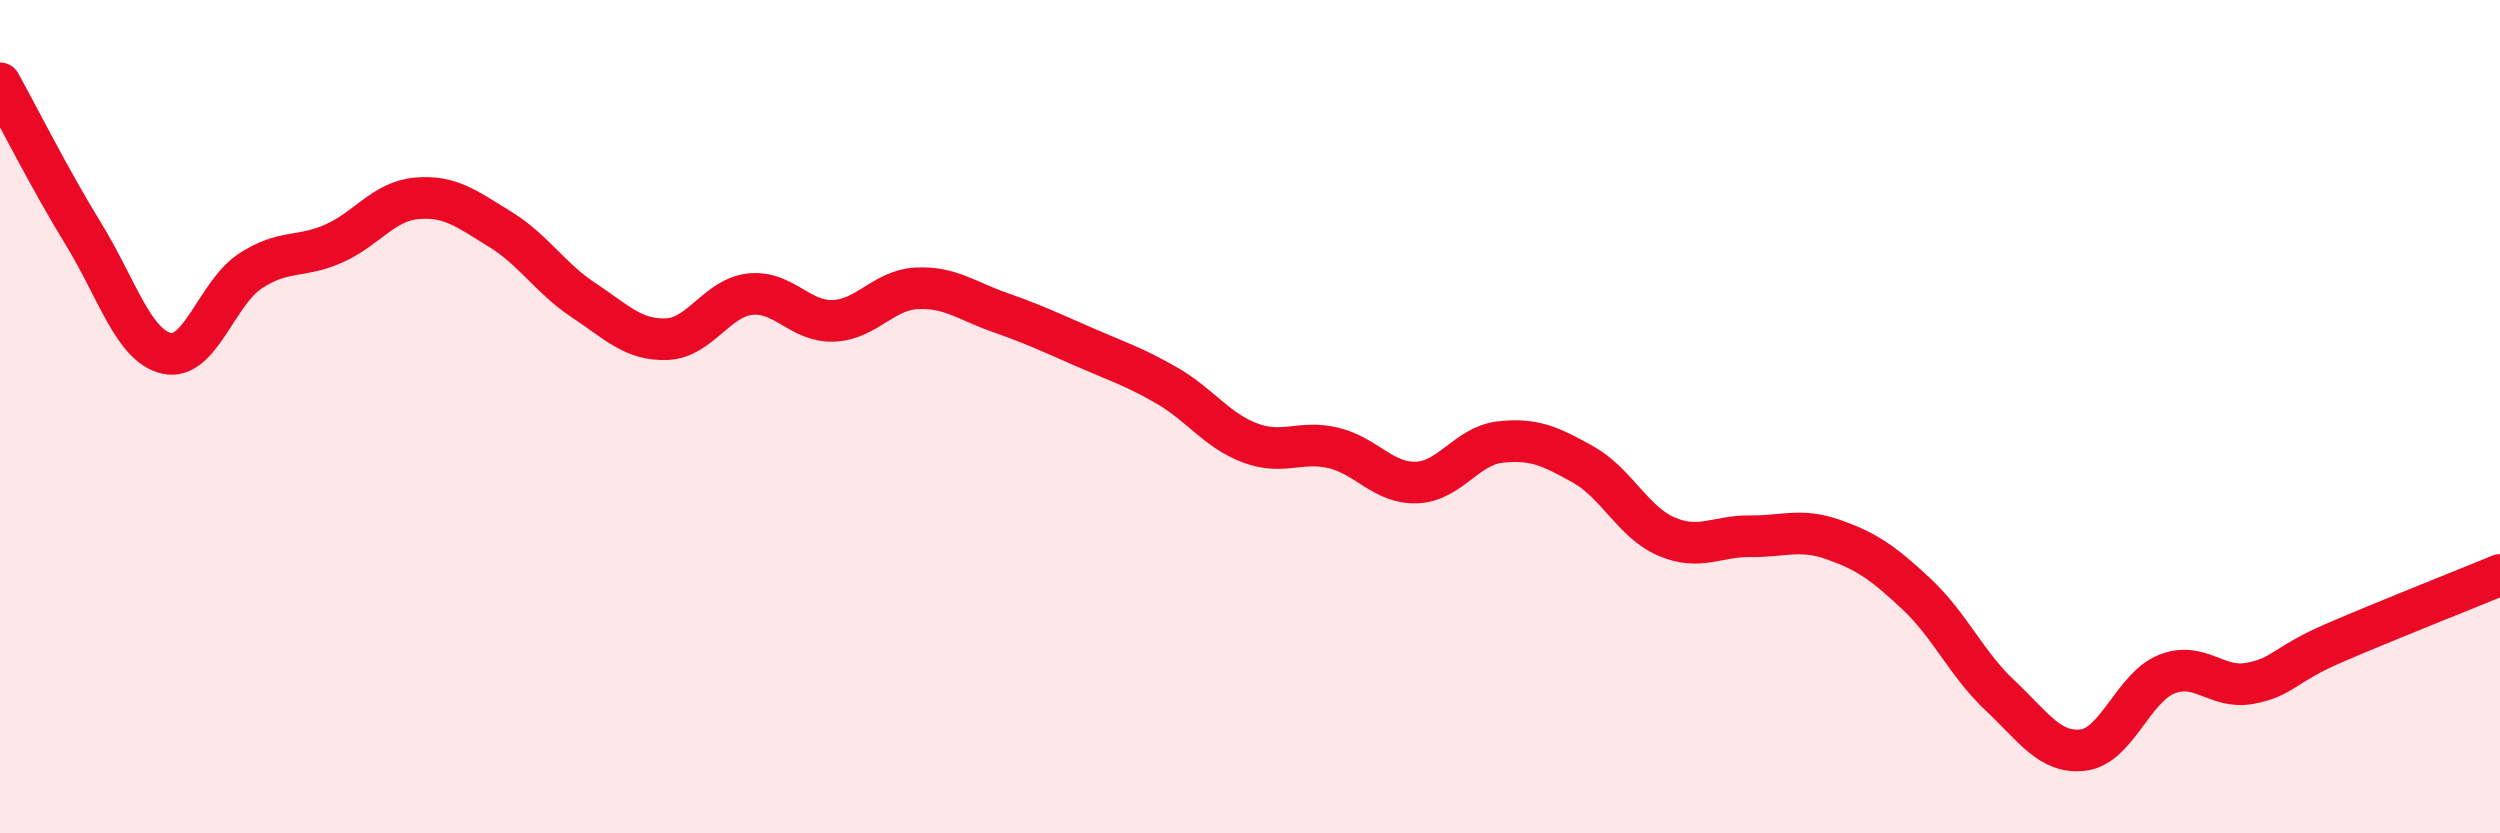
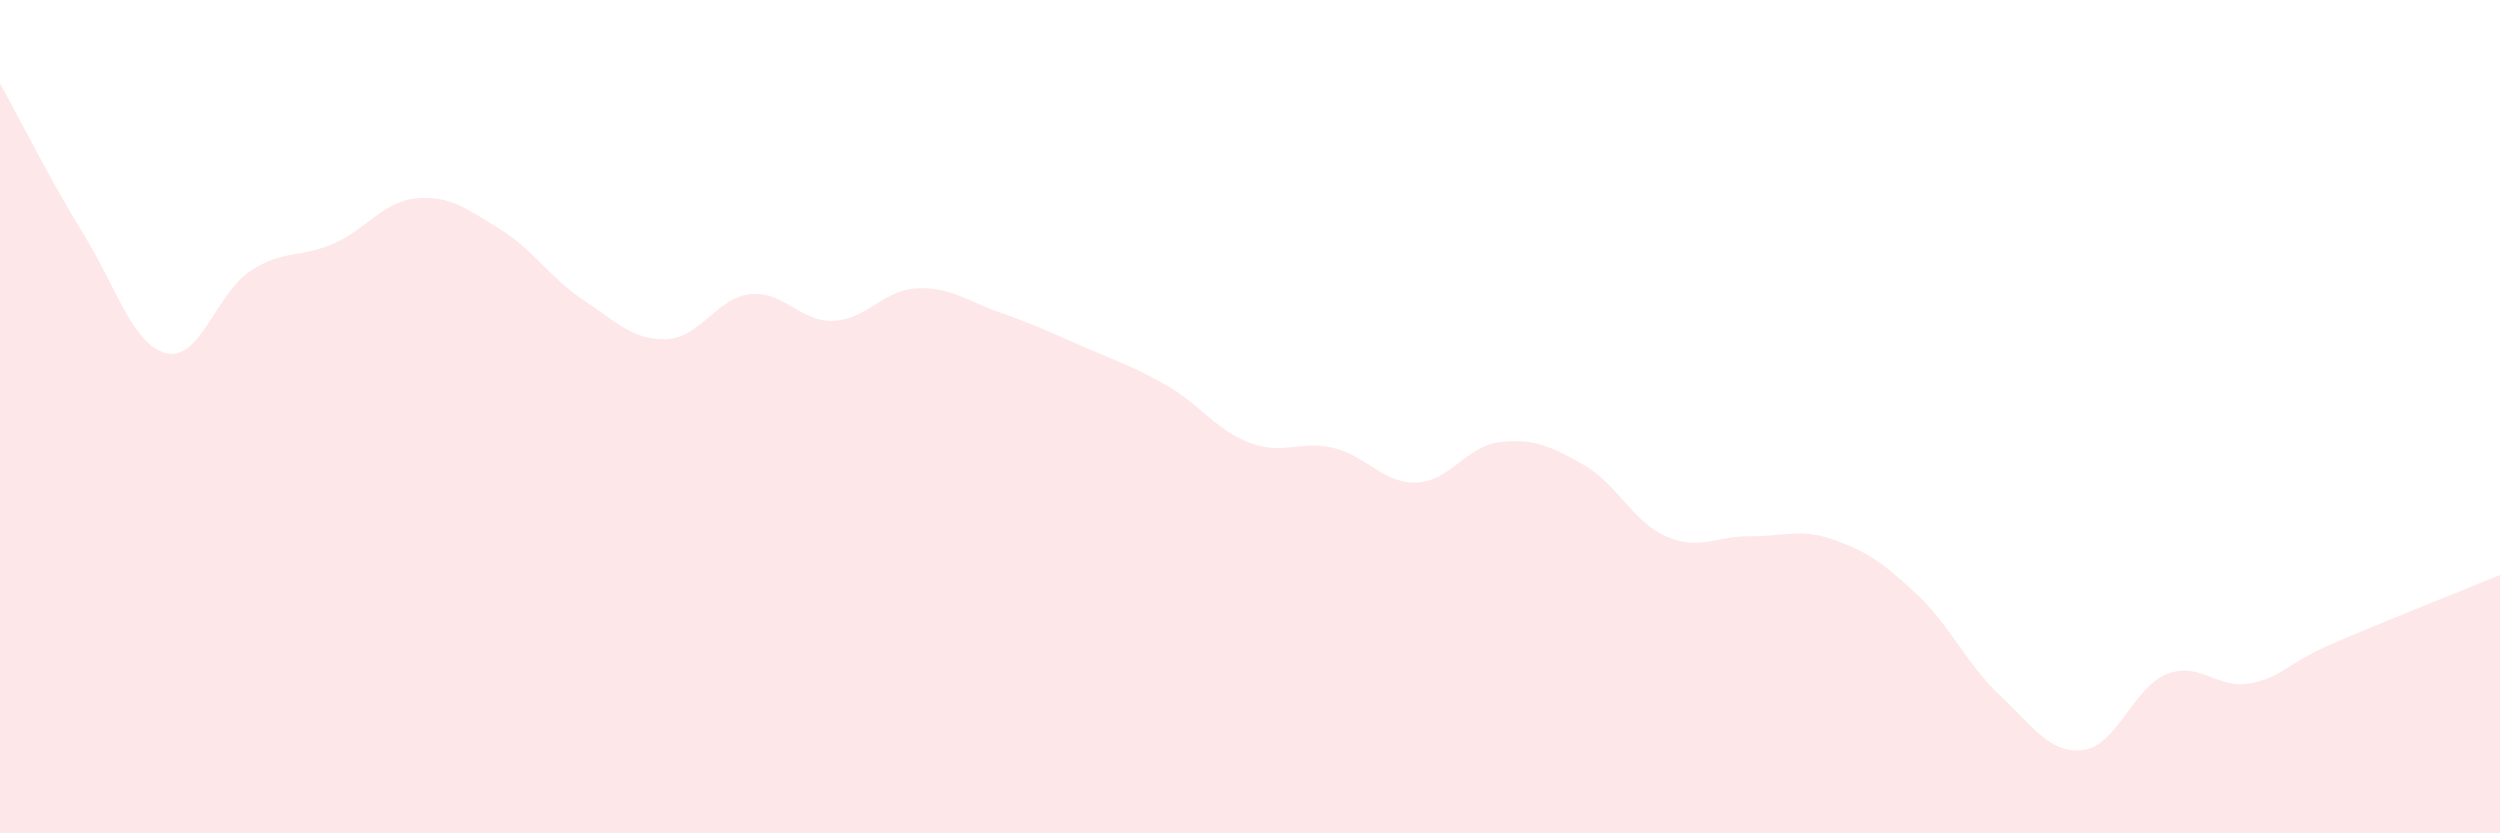
<svg xmlns="http://www.w3.org/2000/svg" width="60" height="20" viewBox="0 0 60 20">
  <path d="M 0,2 C 0.4,2.72 1.2,4.31 2,5.61 C 2.8,6.91 3.2,8.3 4,8.48 C 4.8,8.66 5.2,7.04 6,6.51 C 6.8,5.98 7.2,6.2 8,5.85 C 8.8,5.5 9.2,4.83 10,4.76 C 10.8,4.69 11.2,5.01 12,5.5 C 12.8,5.99 13.2,6.67 14,7.2 C 14.8,7.73 15.2,8.17 16,8.14 C 16.8,8.11 17.2,7.15 18,7.06 C 18.8,6.97 19.2,7.73 20,7.7 C 20.8,7.67 21.2,6.96 22,6.92 C 22.8,6.88 23.2,7.22 24,7.5 C 24.8,7.78 25.2,7.97 26,8.32 C 26.8,8.67 27.2,8.79 28,9.25 C 28.8,9.71 29.2,10.33 30,10.63 C 30.8,10.93 31.2,10.56 32,10.75 C 32.8,10.94 33.2,11.61 34,11.58 C 34.8,11.55 35.2,10.7 36,10.61 C 36.8,10.52 37.2,10.7 38,11.15 C 38.8,11.6 39.2,12.54 40,12.88 C 40.8,13.22 41.2,12.86 42,12.87 C 42.8,12.88 43.2,12.67 44,12.95 C 44.8,13.23 45.2,13.51 46,14.26 C 46.8,15.01 47.2,15.94 48,16.69 C 48.8,17.44 49.2,18.1 50,18 C 50.8,17.9 51.2,16.5 52,16.18 C 52.8,15.86 53.2,16.55 54,16.4 C 54.8,16.25 54.8,15.96 56,15.44 C 57.2,14.92 59.2,14.13 60,13.8L60 20L0 20Z" fill="#EB0A25" opacity="0.1" stroke-linecap="round" stroke-linejoin="round" />
-   <path d="M 0,2 C 0.4,2.72 1.2,4.31 2,5.61 C 2.8,6.91 3.2,8.3 4,8.48 C 4.8,8.66 5.2,7.04 6,6.51 C 6.8,5.98 7.2,6.2 8,5.85 C 8.8,5.5 9.2,4.83 10,4.76 C 10.8,4.69 11.2,5.01 12,5.5 C 12.8,5.99 13.2,6.67 14,7.2 C 14.8,7.73 15.2,8.17 16,8.14 C 16.8,8.11 17.2,7.15 18,7.06 C 18.8,6.97 19.2,7.73 20,7.7 C 20.8,7.67 21.2,6.96 22,6.92 C 22.8,6.88 23.2,7.22 24,7.5 C 24.8,7.78 25.2,7.97 26,8.32 C 26.8,8.67 27.2,8.79 28,9.25 C 28.8,9.71 29.2,10.33 30,10.63 C 30.8,10.93 31.2,10.56 32,10.75 C 32.8,10.94 33.2,11.61 34,11.58 C 34.8,11.55 35.2,10.7 36,10.61 C 36.8,10.52 37.2,10.7 38,11.15 C 38.8,11.6 39.2,12.54 40,12.88 C 40.8,13.22 41.2,12.86 42,12.87 C 42.8,12.88 43.2,12.67 44,12.95 C 44.8,13.23 45.2,13.51 46,14.26 C 46.8,15.01 47.2,15.94 48,16.69 C 48.8,17.44 49.2,18.1 50,18 C 50.8,17.9 51.2,16.5 52,16.18 C 52.8,15.86 53.2,16.55 54,16.4 C 54.8,16.25 54.8,15.96 56,15.44 C 57.2,14.92 59.2,14.13 60,13.8" stroke="#EB0A25" stroke-width="1" fill="none" stroke-linecap="round" stroke-linejoin="round" />
</svg>